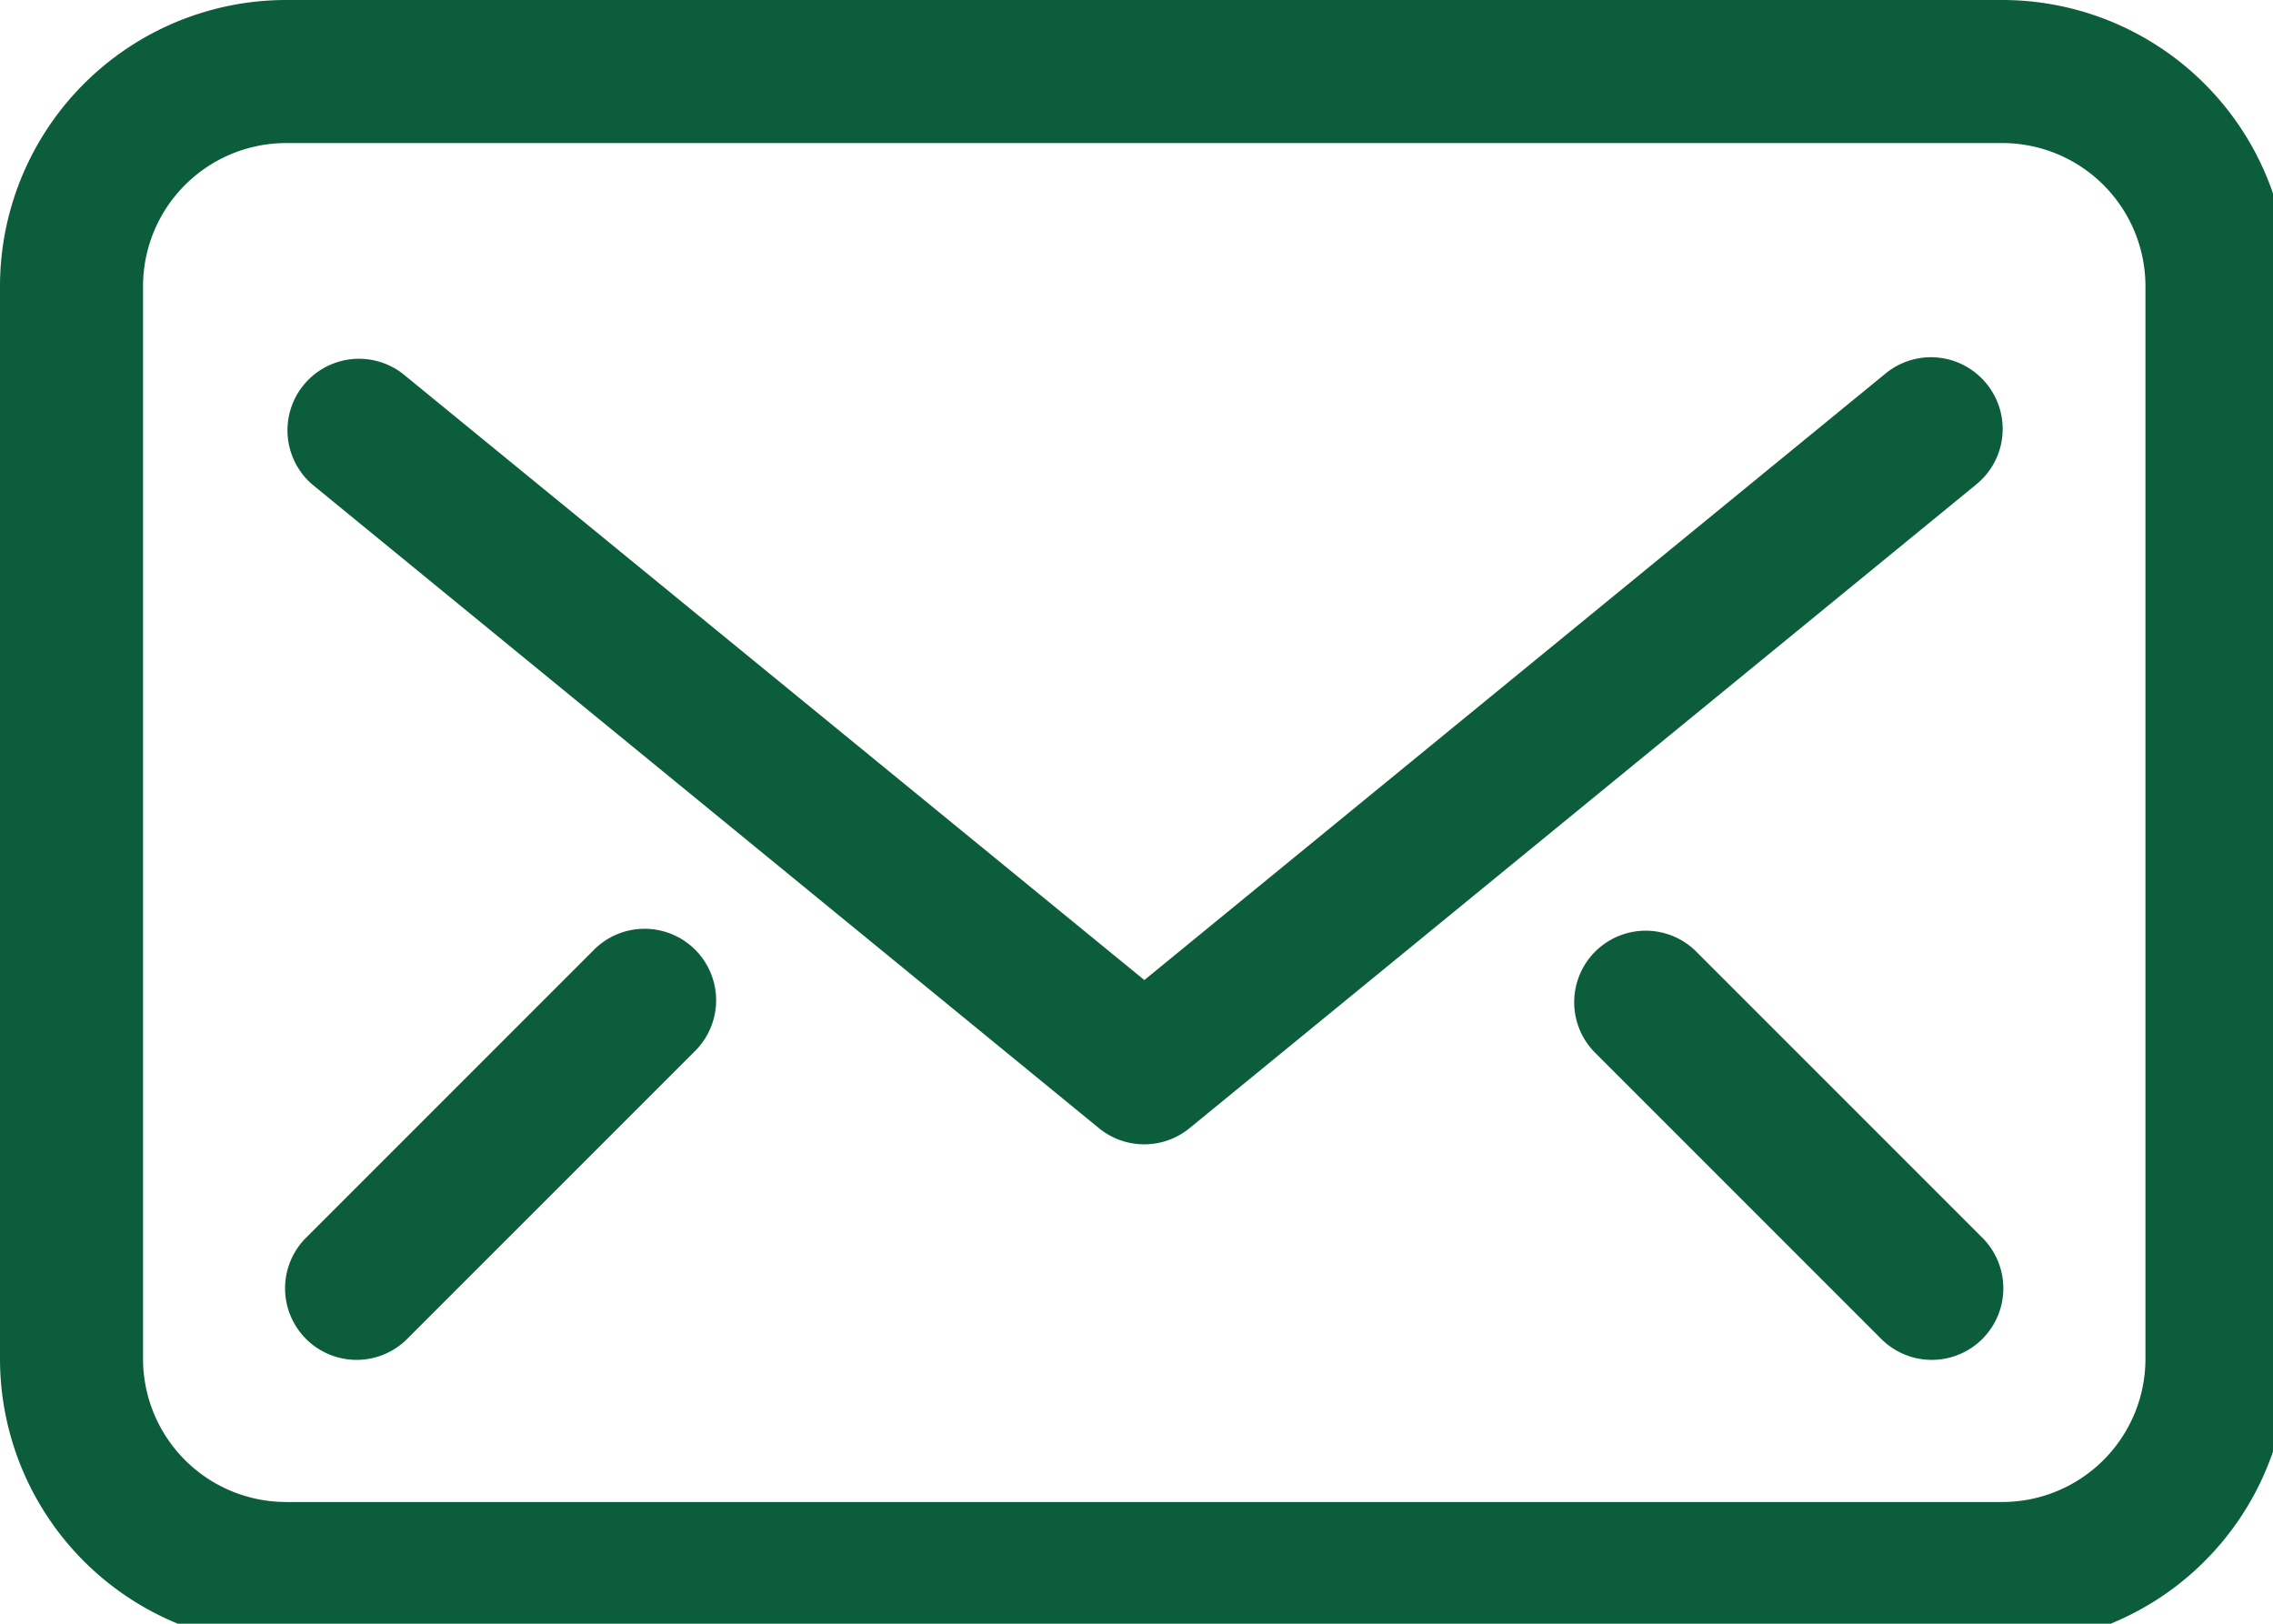
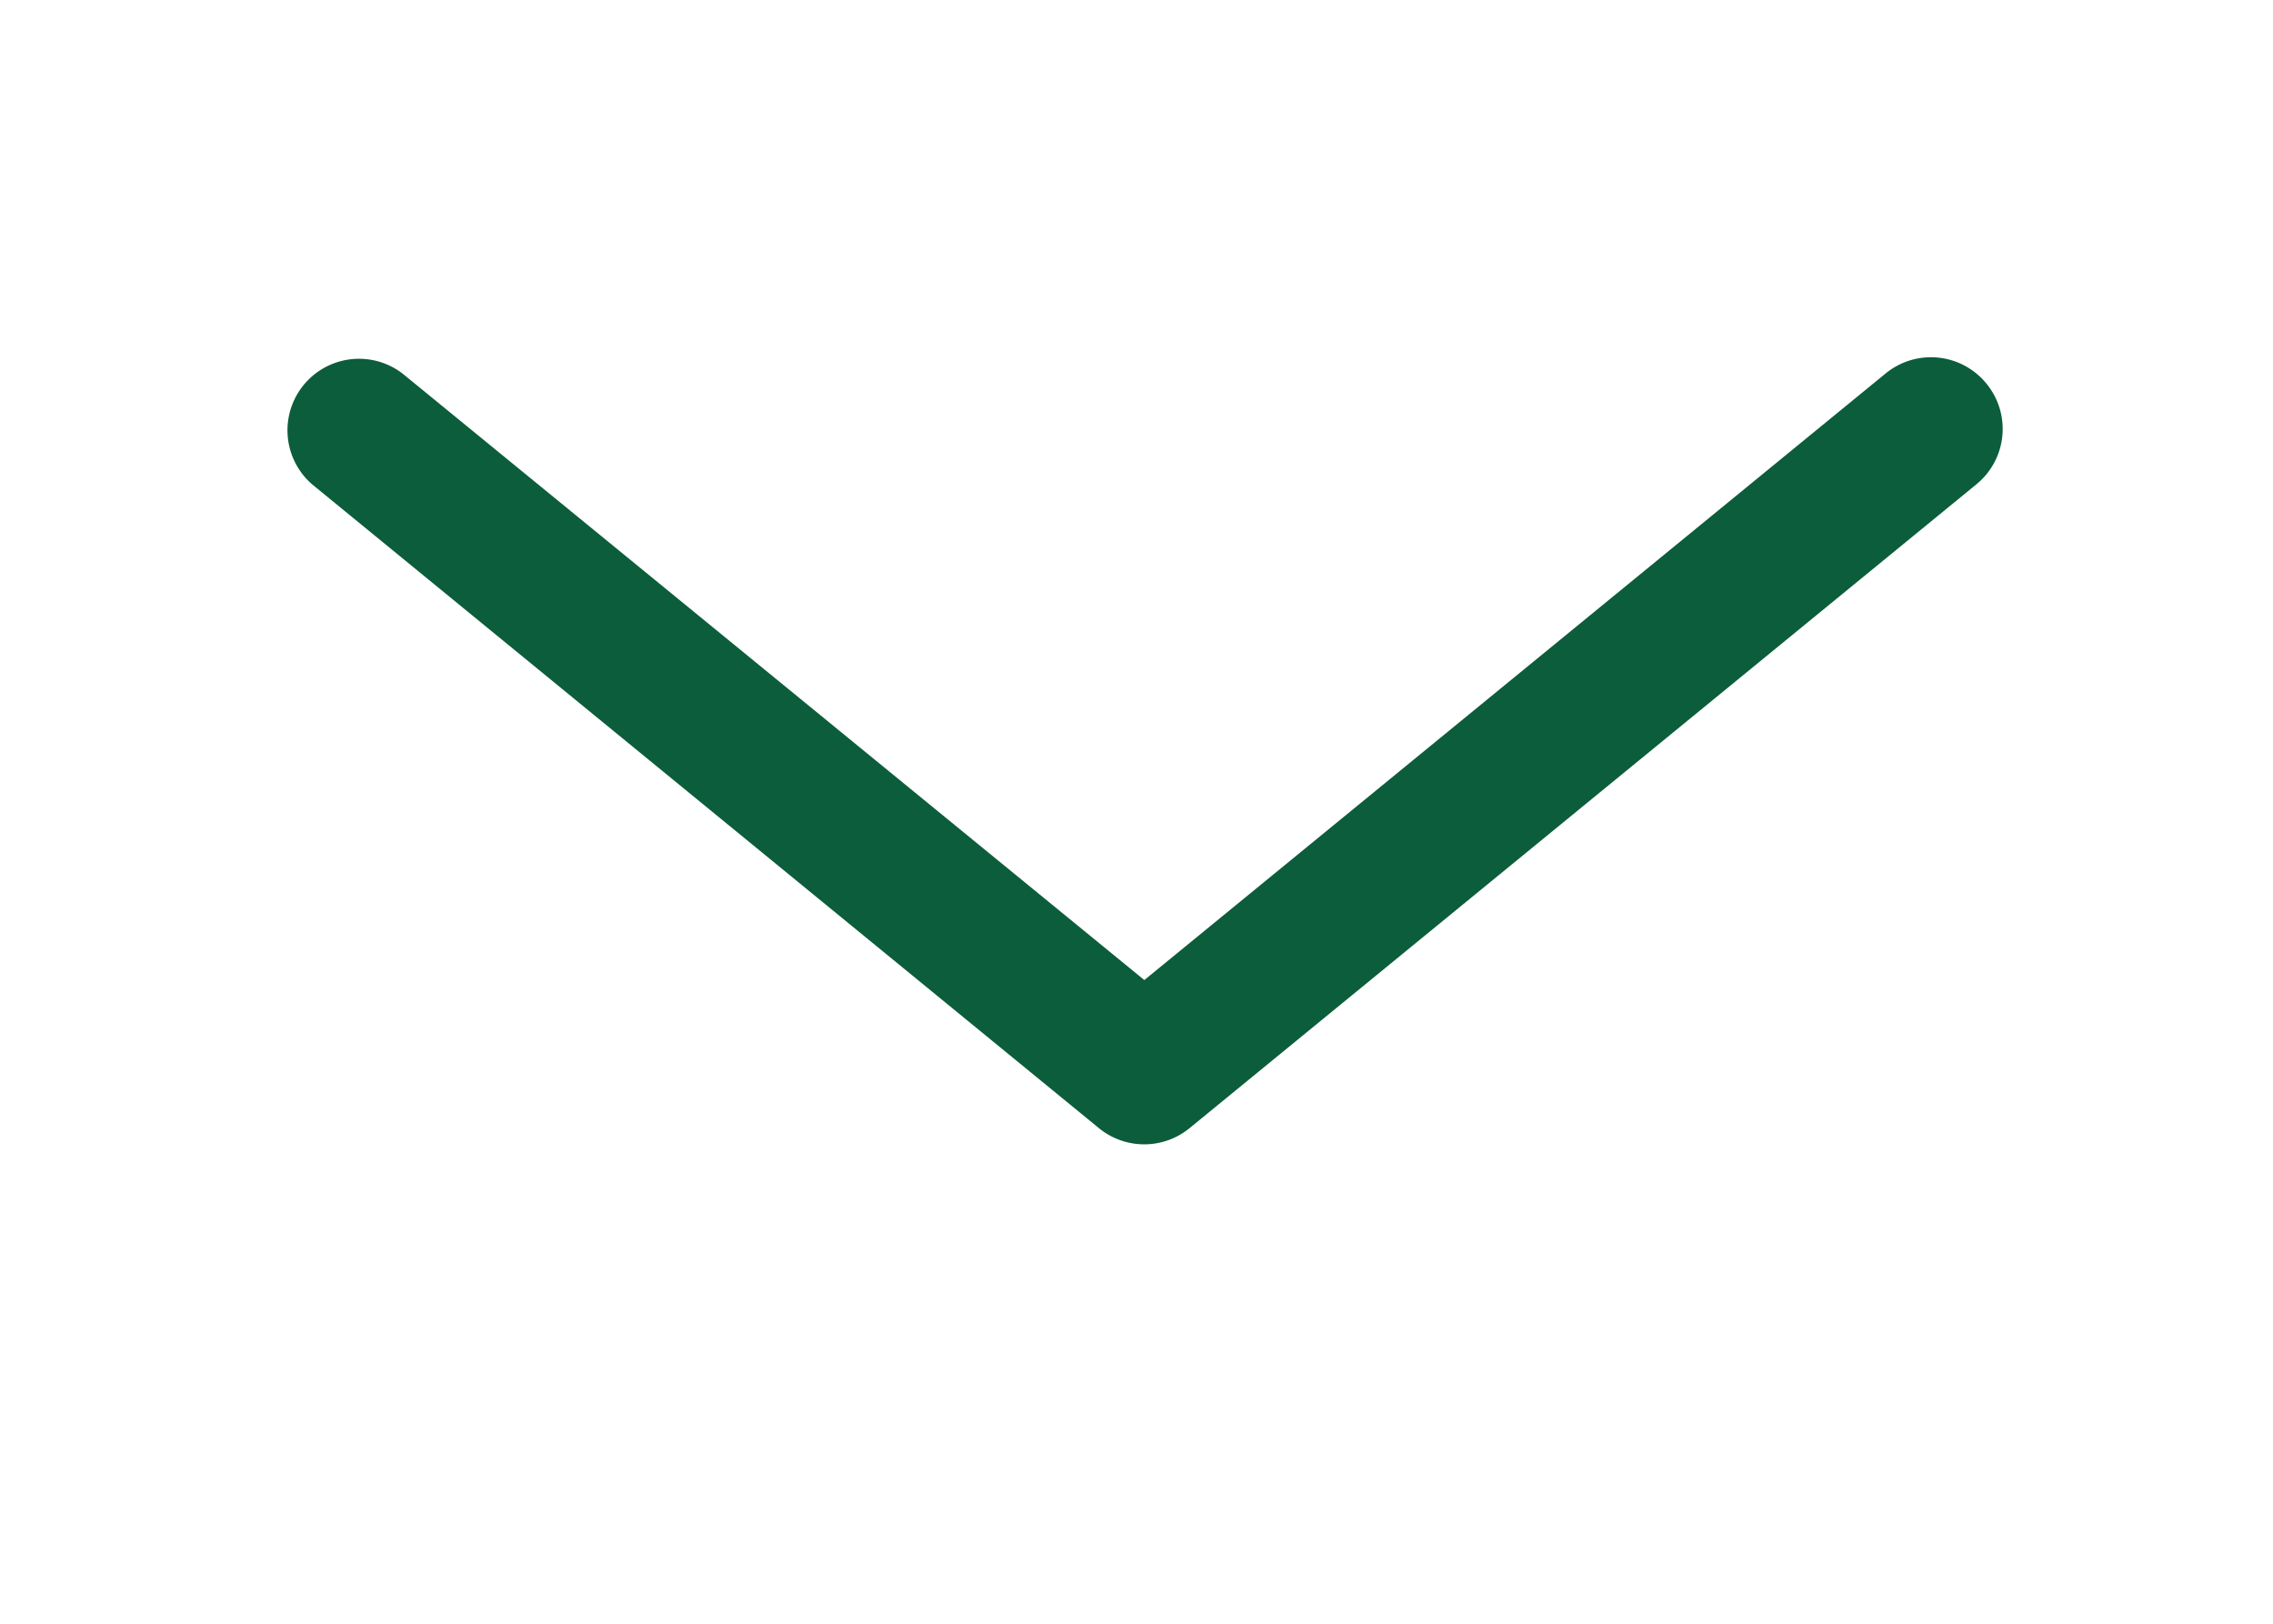
<svg xmlns="http://www.w3.org/2000/svg" id="Group_41128" data-name="Group 41128" width="26.41" height="18.864" viewBox="0 0 26.41 18.864">
  <defs>
    <clipPath id="clip-path">
      <rect id="Rectangle_10807" data-name="Rectangle 10807" width="26.41" height="18.864" fill="#0c5d3b" />
    </clipPath>
  </defs>
  <g id="Group_40340" data-name="Group 40340" clip-path="url(#clip-path)">
-     <path id="Path_53435" data-name="Path 53435" d="M23.266,0H3.324A3.327,3.327,0,0,0,0,3.324V15.788a3.327,3.327,0,0,0,3.324,3.324H23.266a3.327,3.327,0,0,0,3.324-3.324V3.324A3.327,3.327,0,0,0,23.266,0m1.662,15.788a1.664,1.664,0,0,1-1.662,1.662H3.324a1.664,1.664,0,0,1-1.662-1.662V3.324A1.664,1.664,0,0,1,3.324,1.662H23.266a1.664,1.664,0,0,1,1.662,1.662Z" fill="#0c5d3b" />
    <path id="Path_53436" data-name="Path 53436" d="M23.755,5.3a.831.831,0,0,0-1.169-.117l-8.614,7.048L5.357,5.188A.831.831,0,0,0,4.305,6.474l9.14,7.478a.831.831,0,0,0,1.052,0l9.14-7.478A.83.83,0,0,0,23.755,5.3" transform="translate(-0.676 -0.845)" fill="#0c5d3b" />
-     <path id="Path_53437" data-name="Path 53437" d="M23.418,13.243a.831.831,0,0,0-1.175,1.175l3.324,3.324a.831.831,0,1,0,1.175-1.175Z" transform="translate(-3.72 -2.198)" fill="#0c5d3b" />
-     <path id="Path_53438" data-name="Path 53438" d="M7.567,13.243,4.243,16.567a.831.831,0,1,0,1.175,1.175l3.324-3.324a.831.831,0,1,0-1.175-1.175" transform="translate(-0.676 -2.198)" fill="#0c5d3b" />
  </g>
</svg>